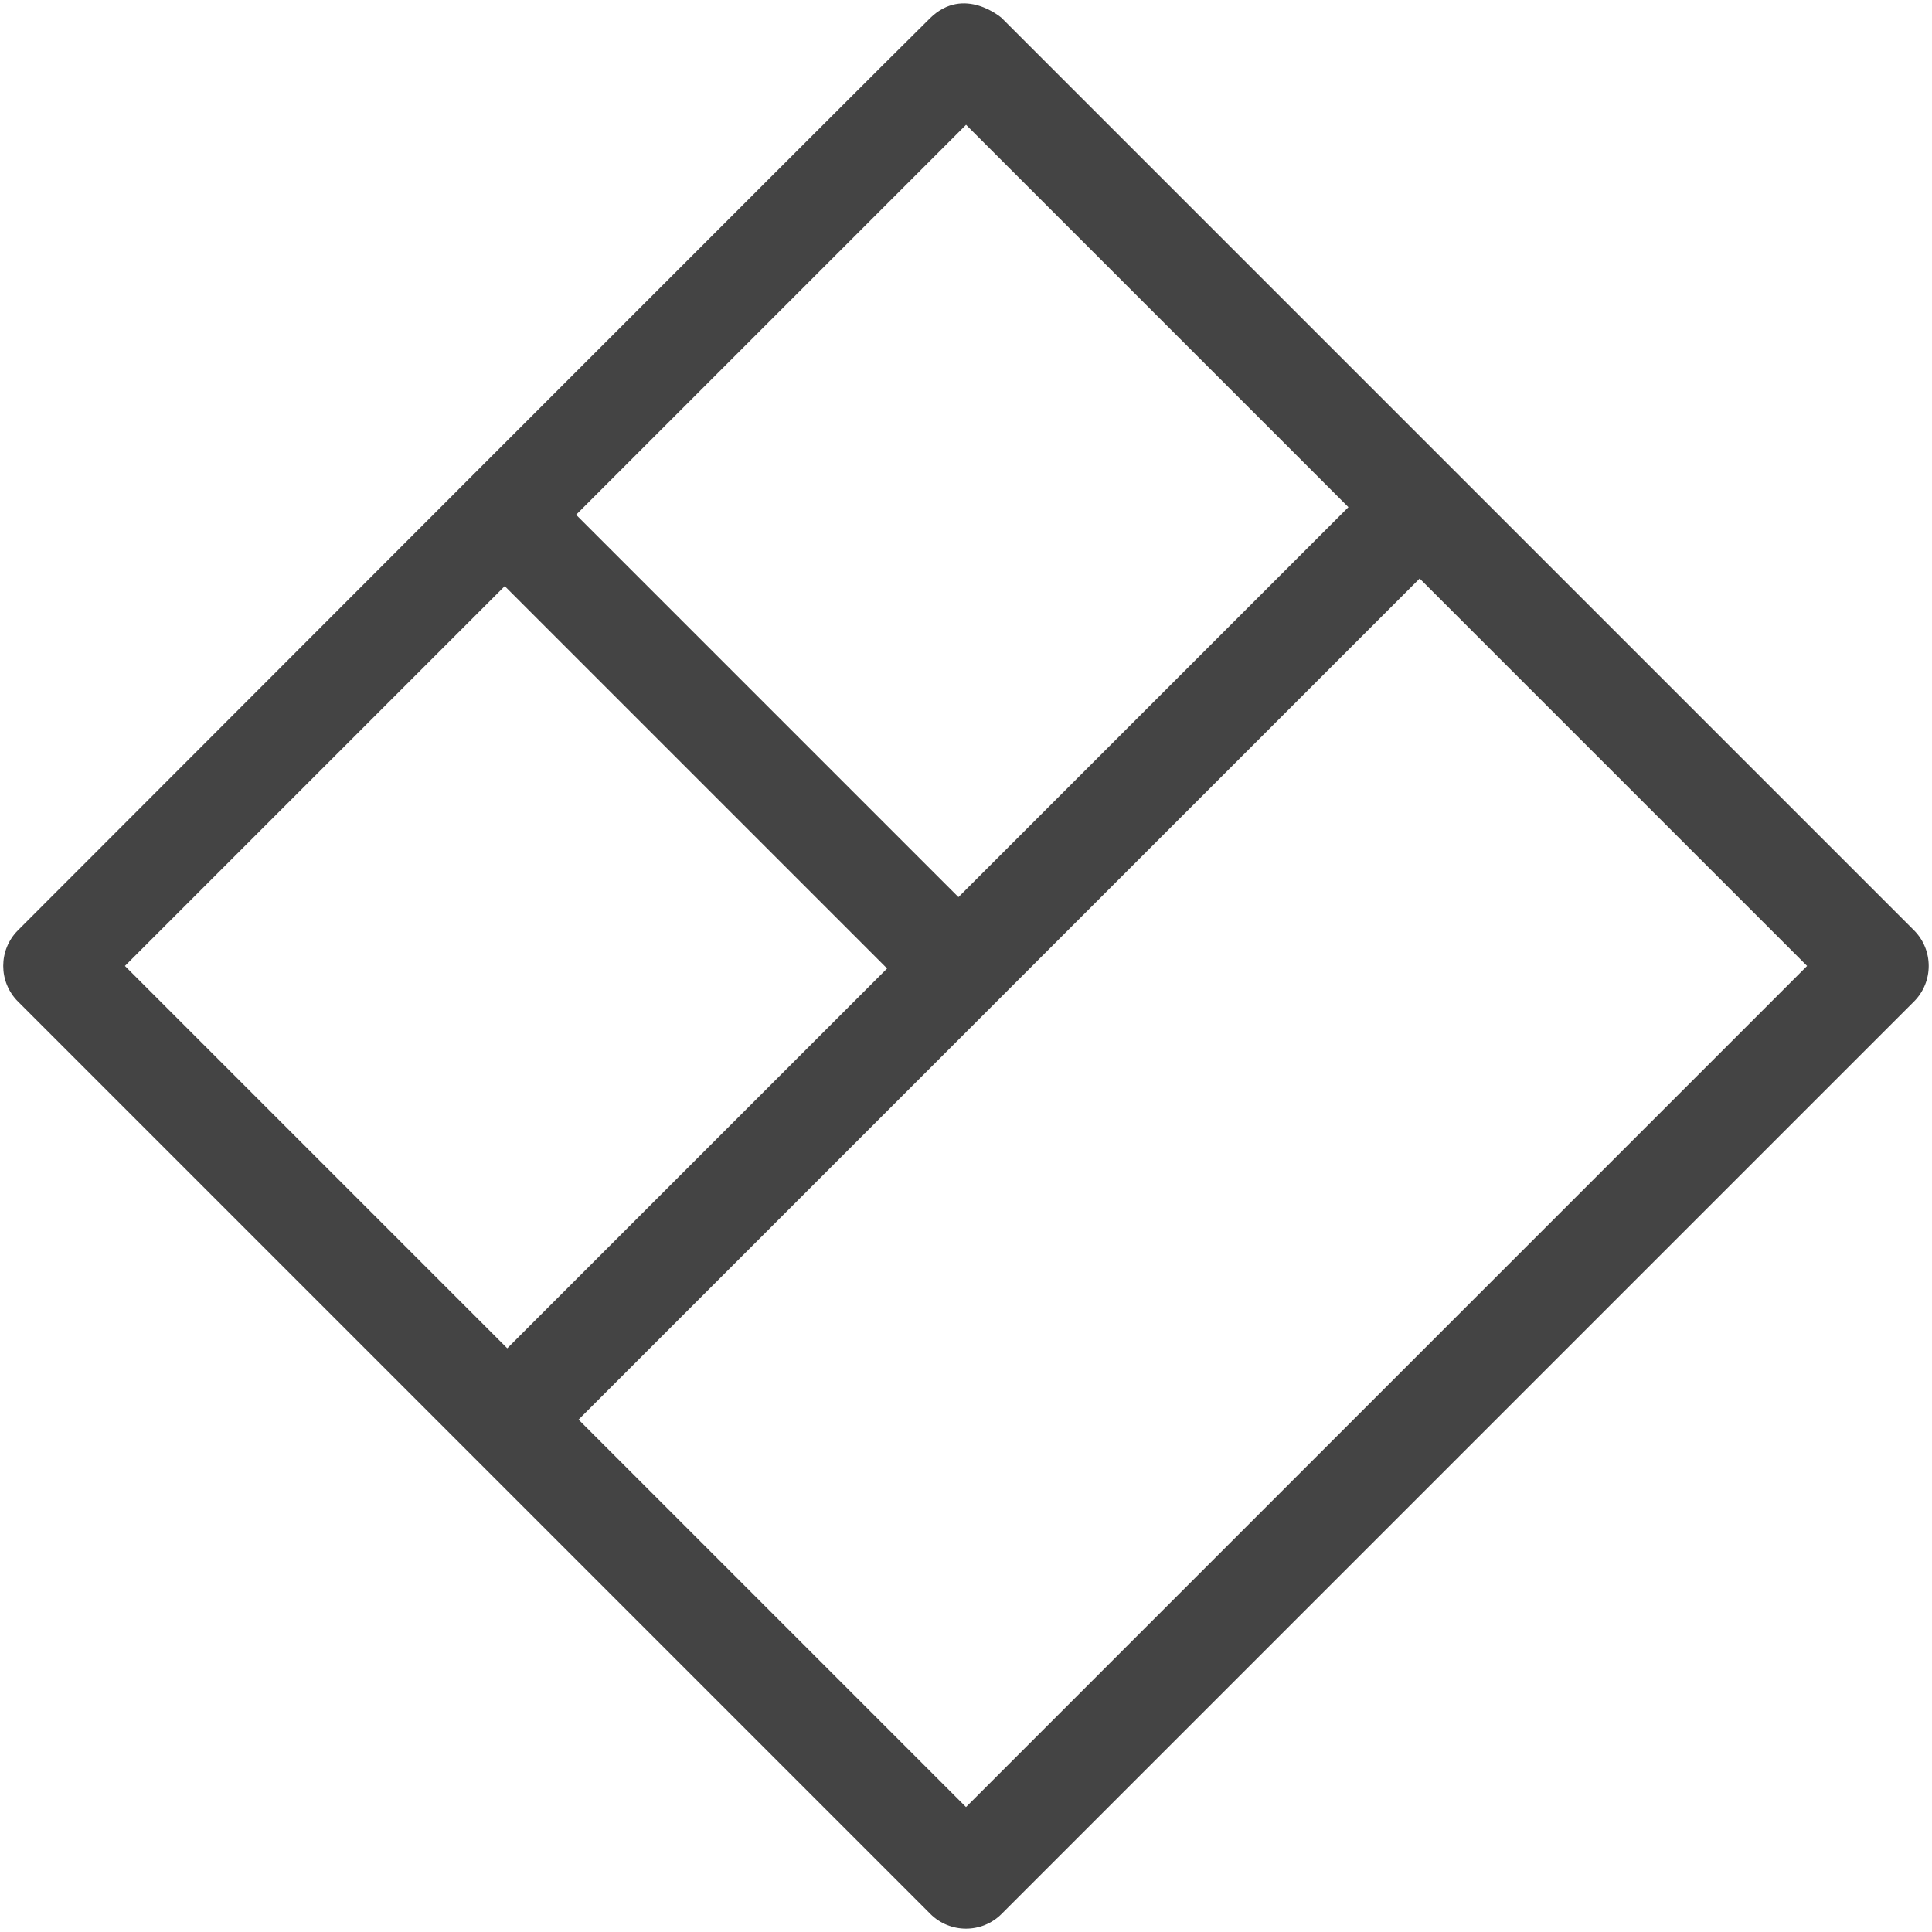
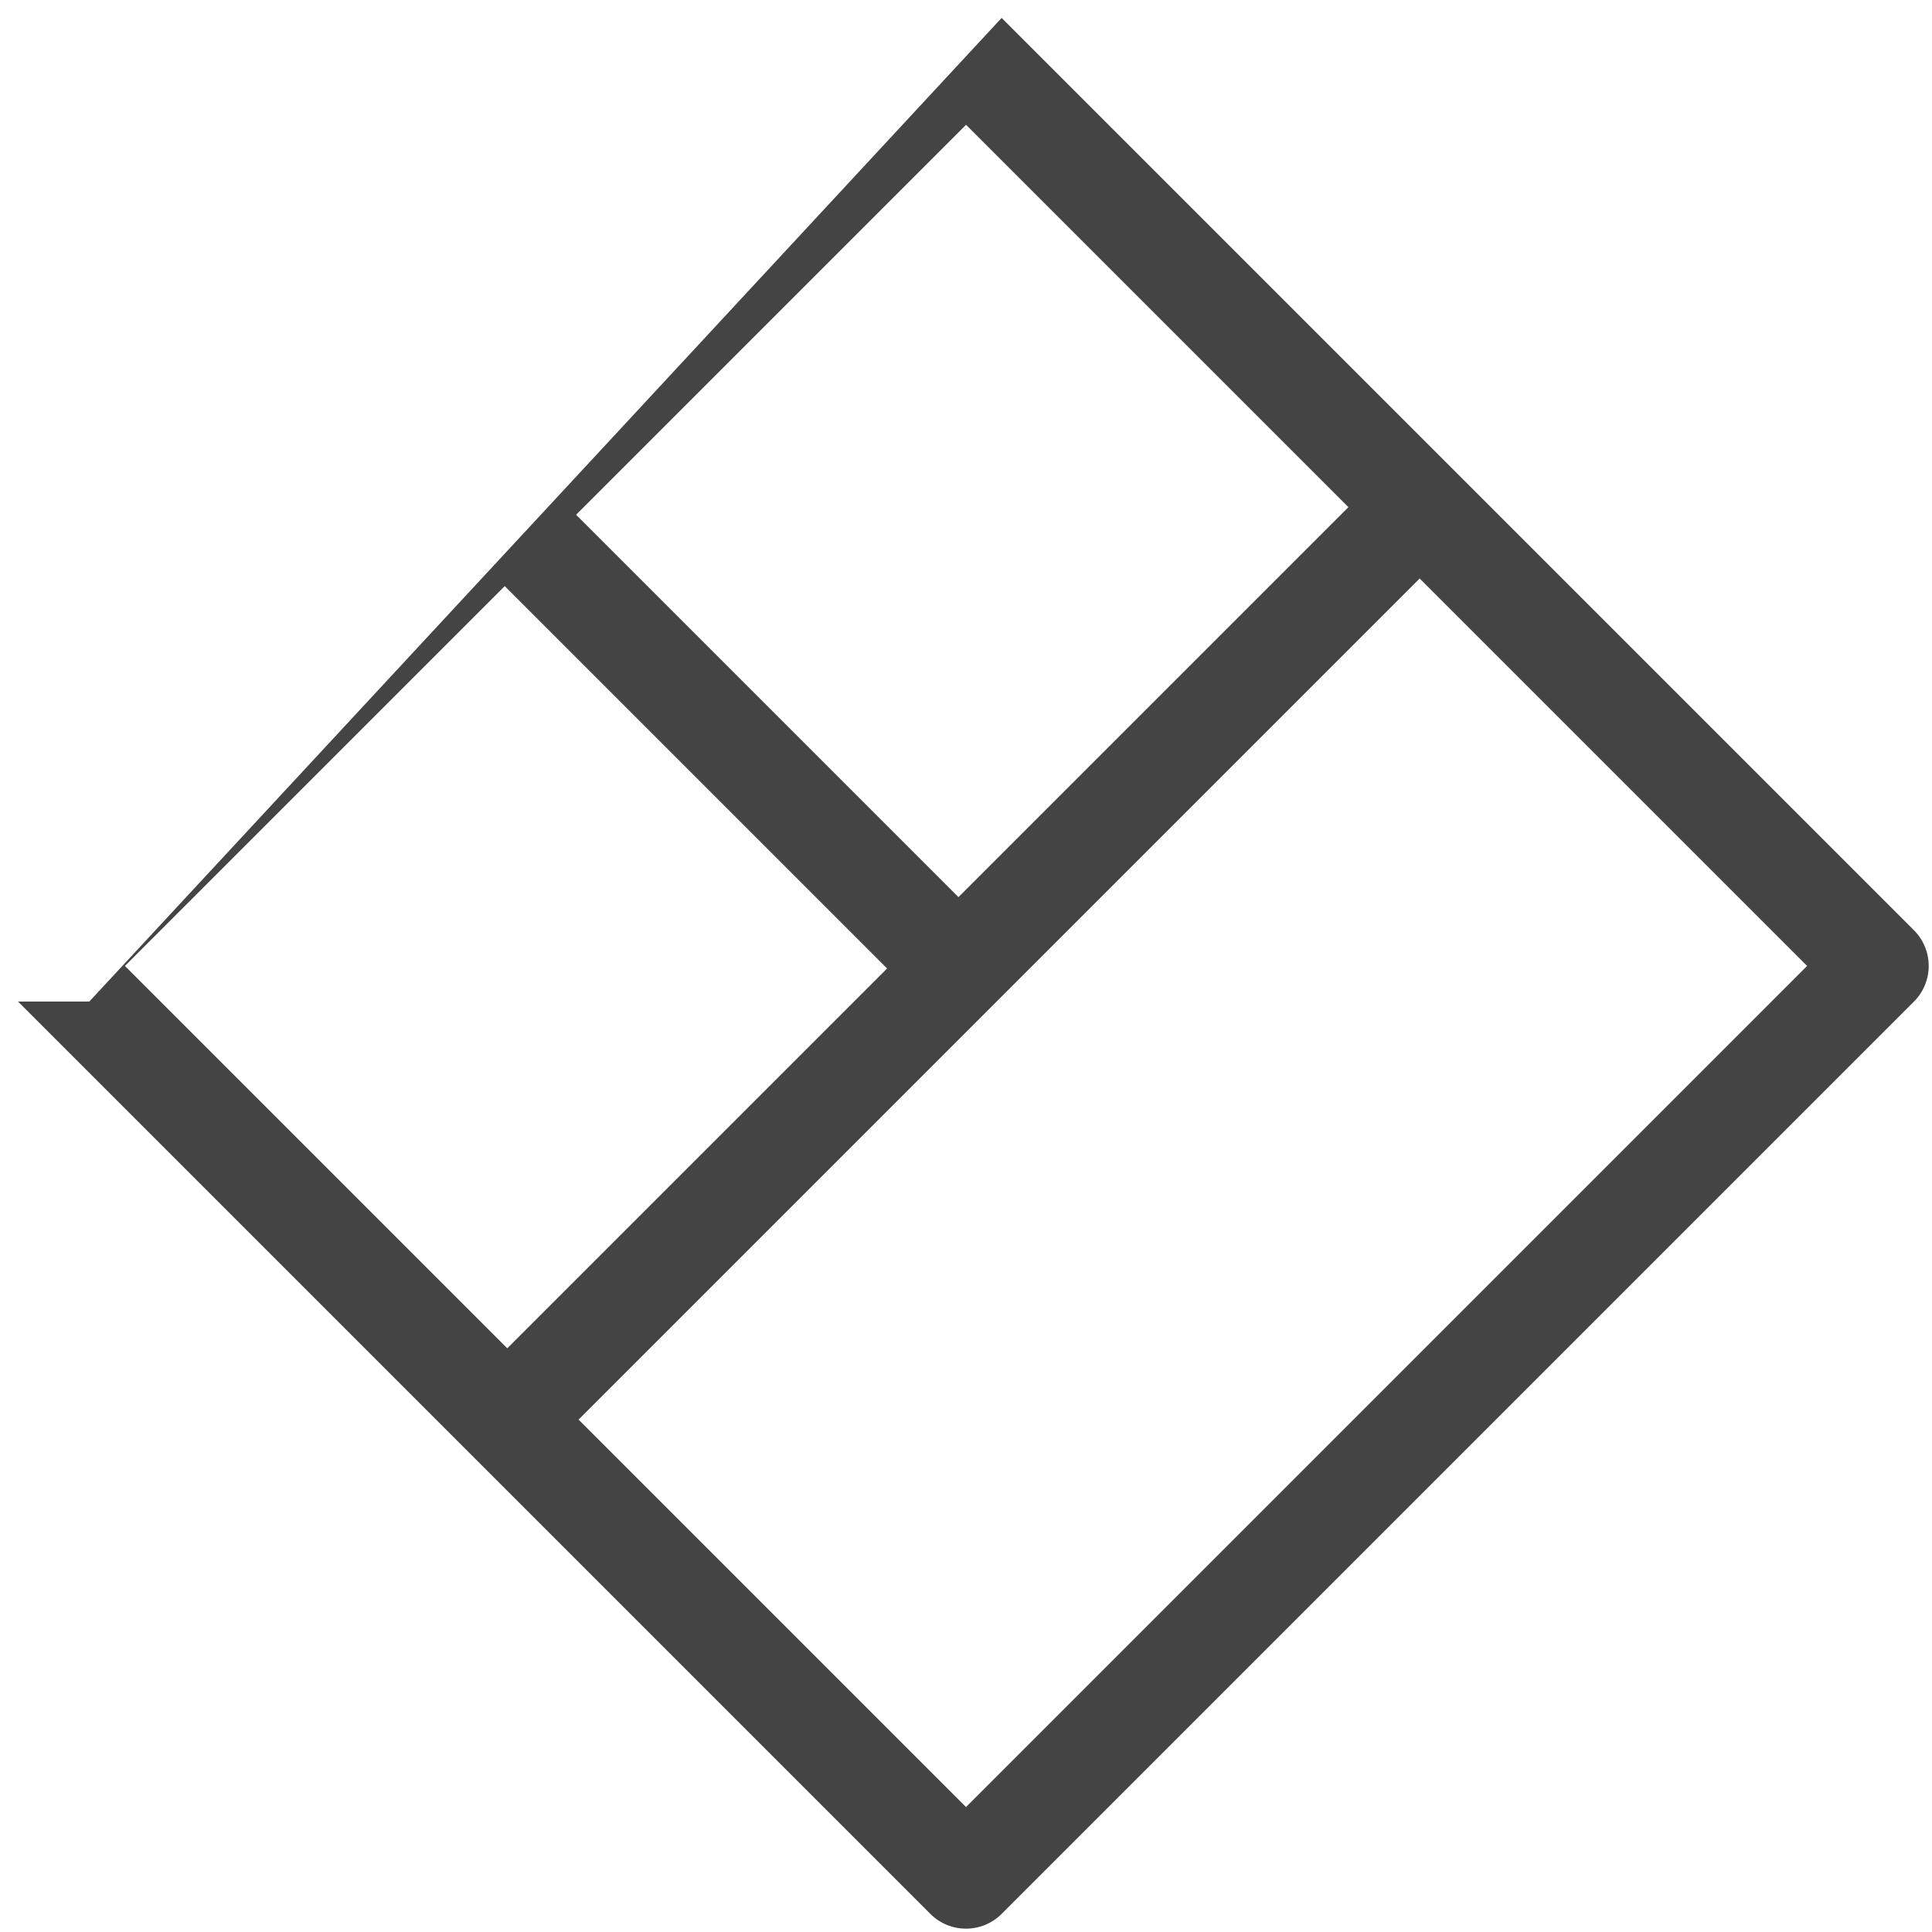
<svg xmlns="http://www.w3.org/2000/svg" version="1.1" width="32" height="32" viewBox="0 0 32 32">
  <title>counter-brick</title>
-   <path fill="#444" d="M16.59 0.297l15.111 15.111c0.326 0.326 0.326 0.855 0 1.181l-15.111 15.111c-0.326 0.326-0.855 0.326-1.181 0l-15.111-15.111c-0.326-0.326-0.326-0.855 0-1.181 0 0 14.551-14.568 15.111-15.111s1.181 0 1.181 0zM23.514 9.582l-13.931 13.931 6.417 6.417 13.931-13.931-6.417-6.417zM8.361 9.707l-6.292 6.292 6.333 6.333 6.291-6.291-6.333-6.333zM16 2.068l-6.458 6.458 6.333 6.333 6.459-6.459-6.333-6.333z" />
+   <path fill="#444" d="M16.59 0.297l15.111 15.111c0.326 0.326 0.326 0.855 0 1.181l-15.111 15.111c-0.326 0.326-0.855 0.326-1.181 0l-15.111-15.111s1.181 0 1.181 0zM23.514 9.582l-13.931 13.931 6.417 6.417 13.931-13.931-6.417-6.417zM8.361 9.707l-6.292 6.292 6.333 6.333 6.291-6.291-6.333-6.333zM16 2.068l-6.458 6.458 6.333 6.333 6.459-6.459-6.333-6.333z" />
</svg>